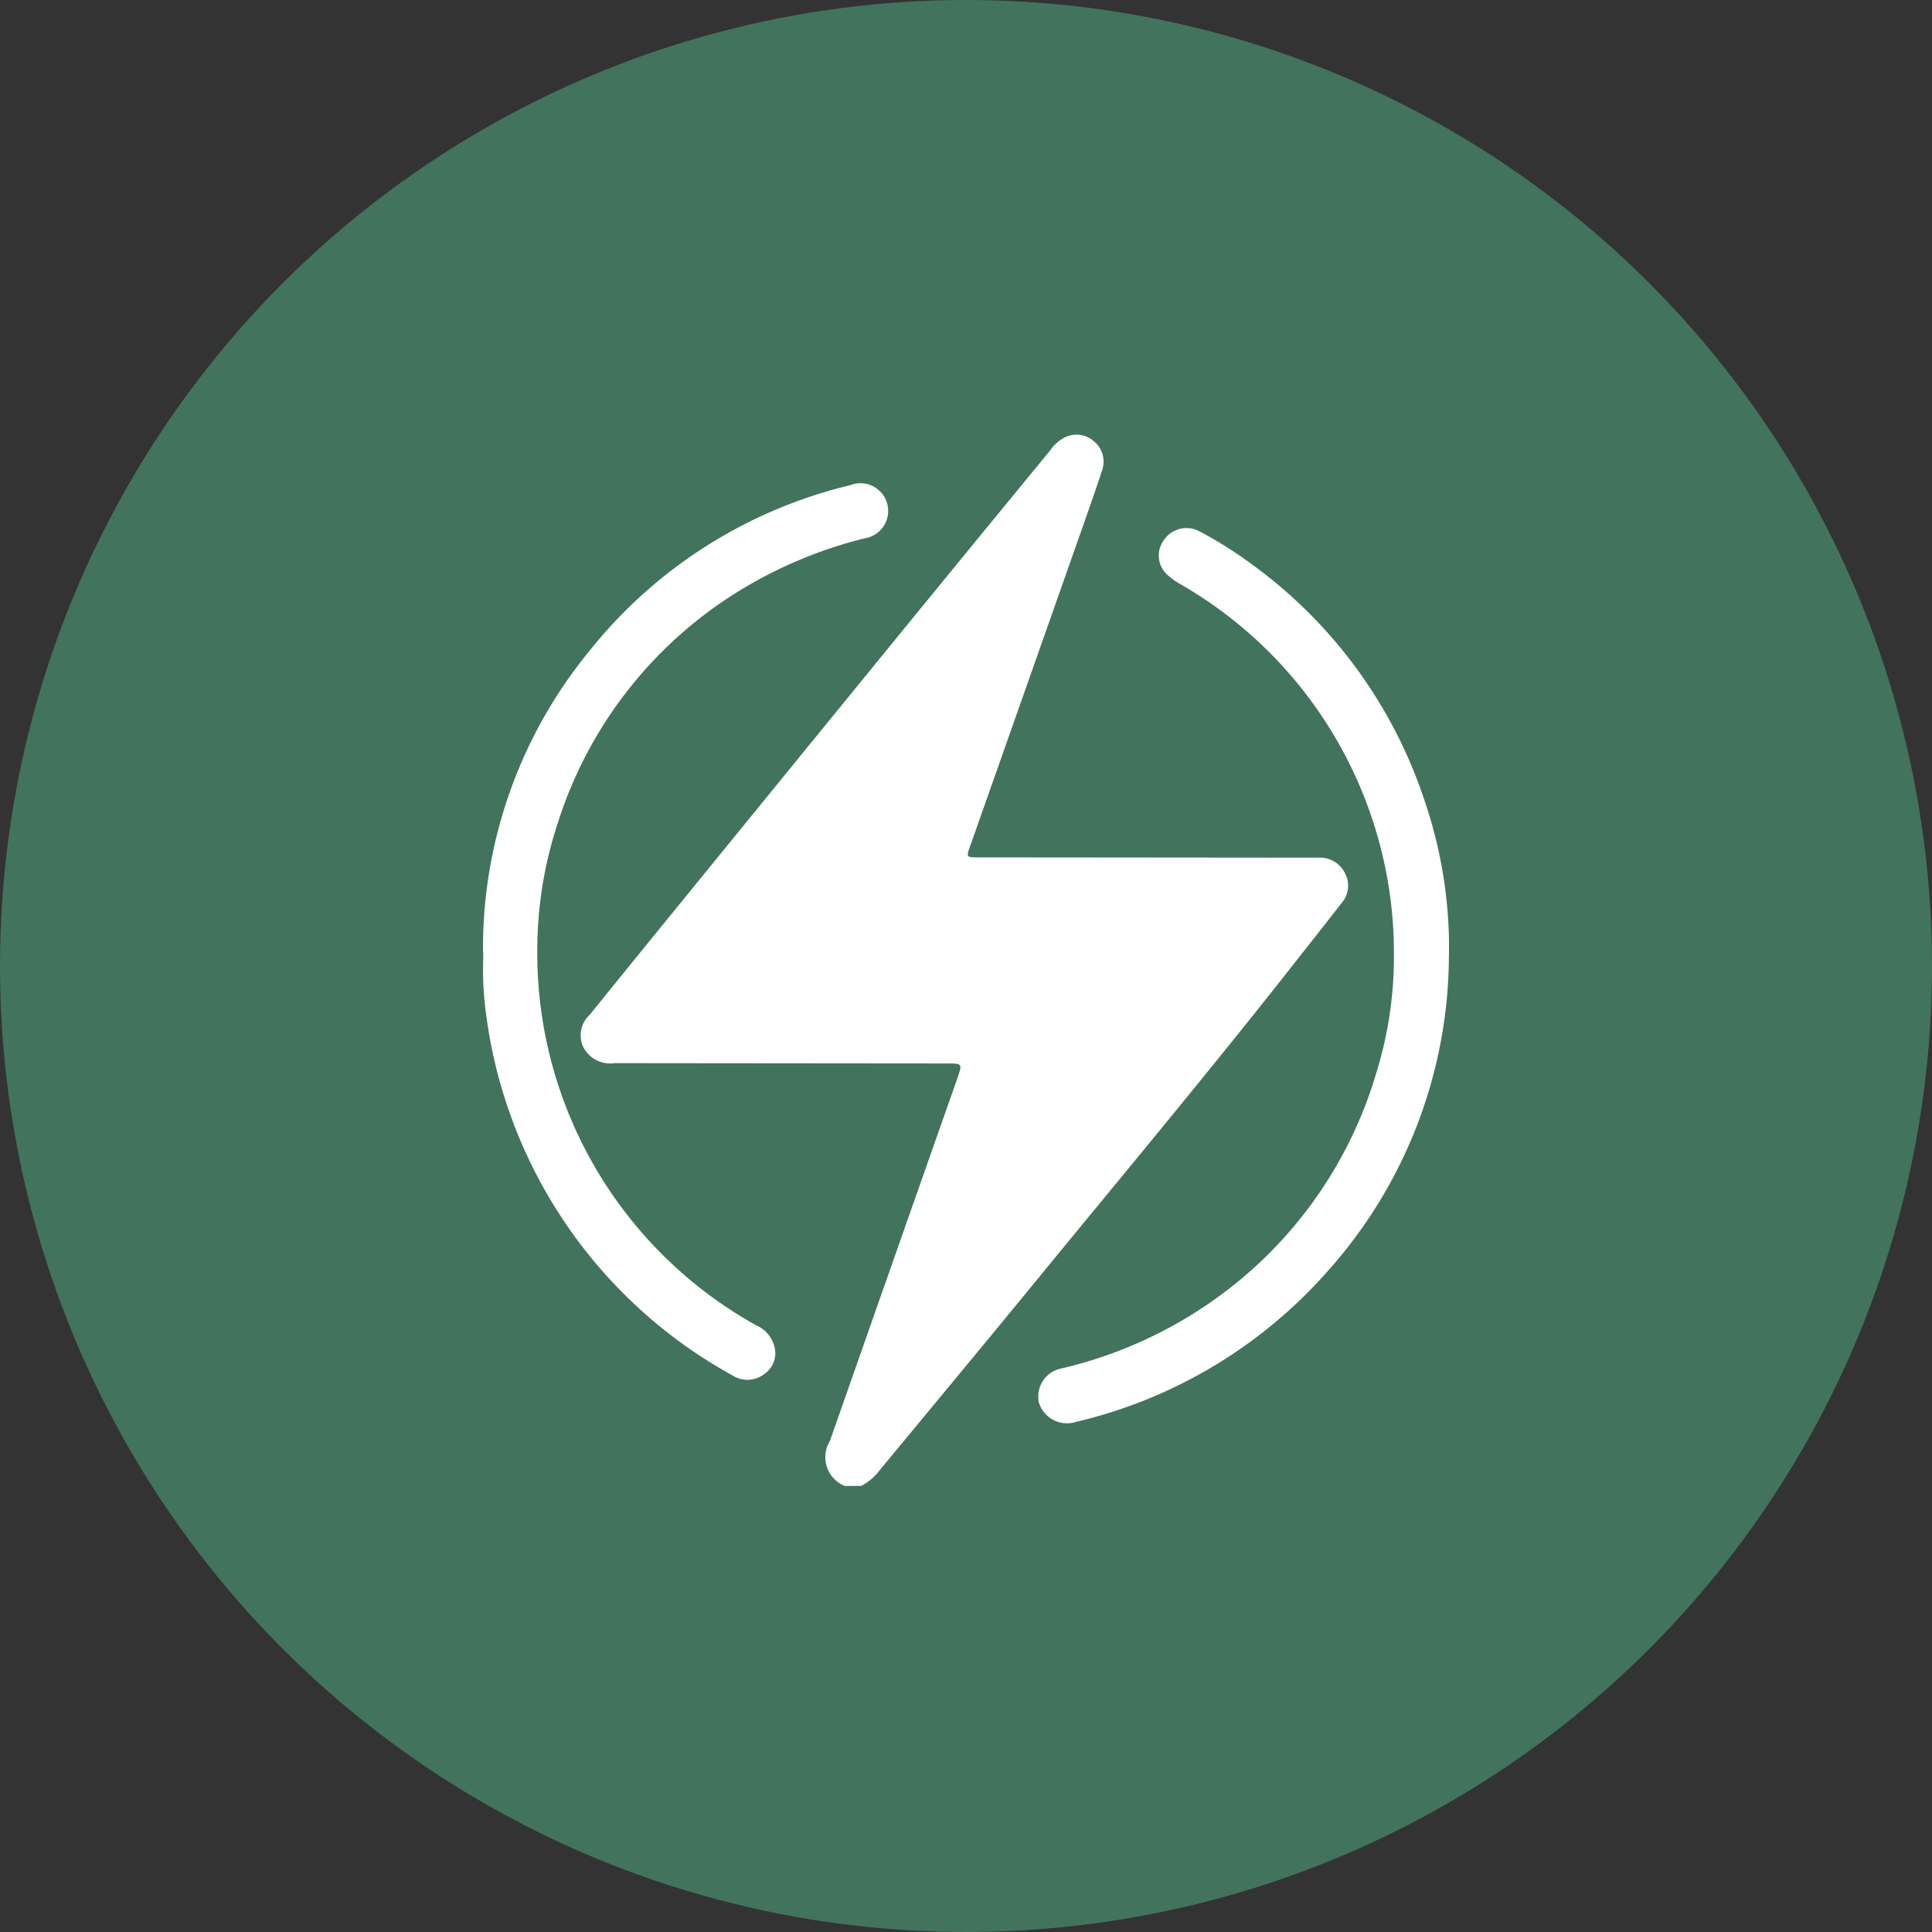
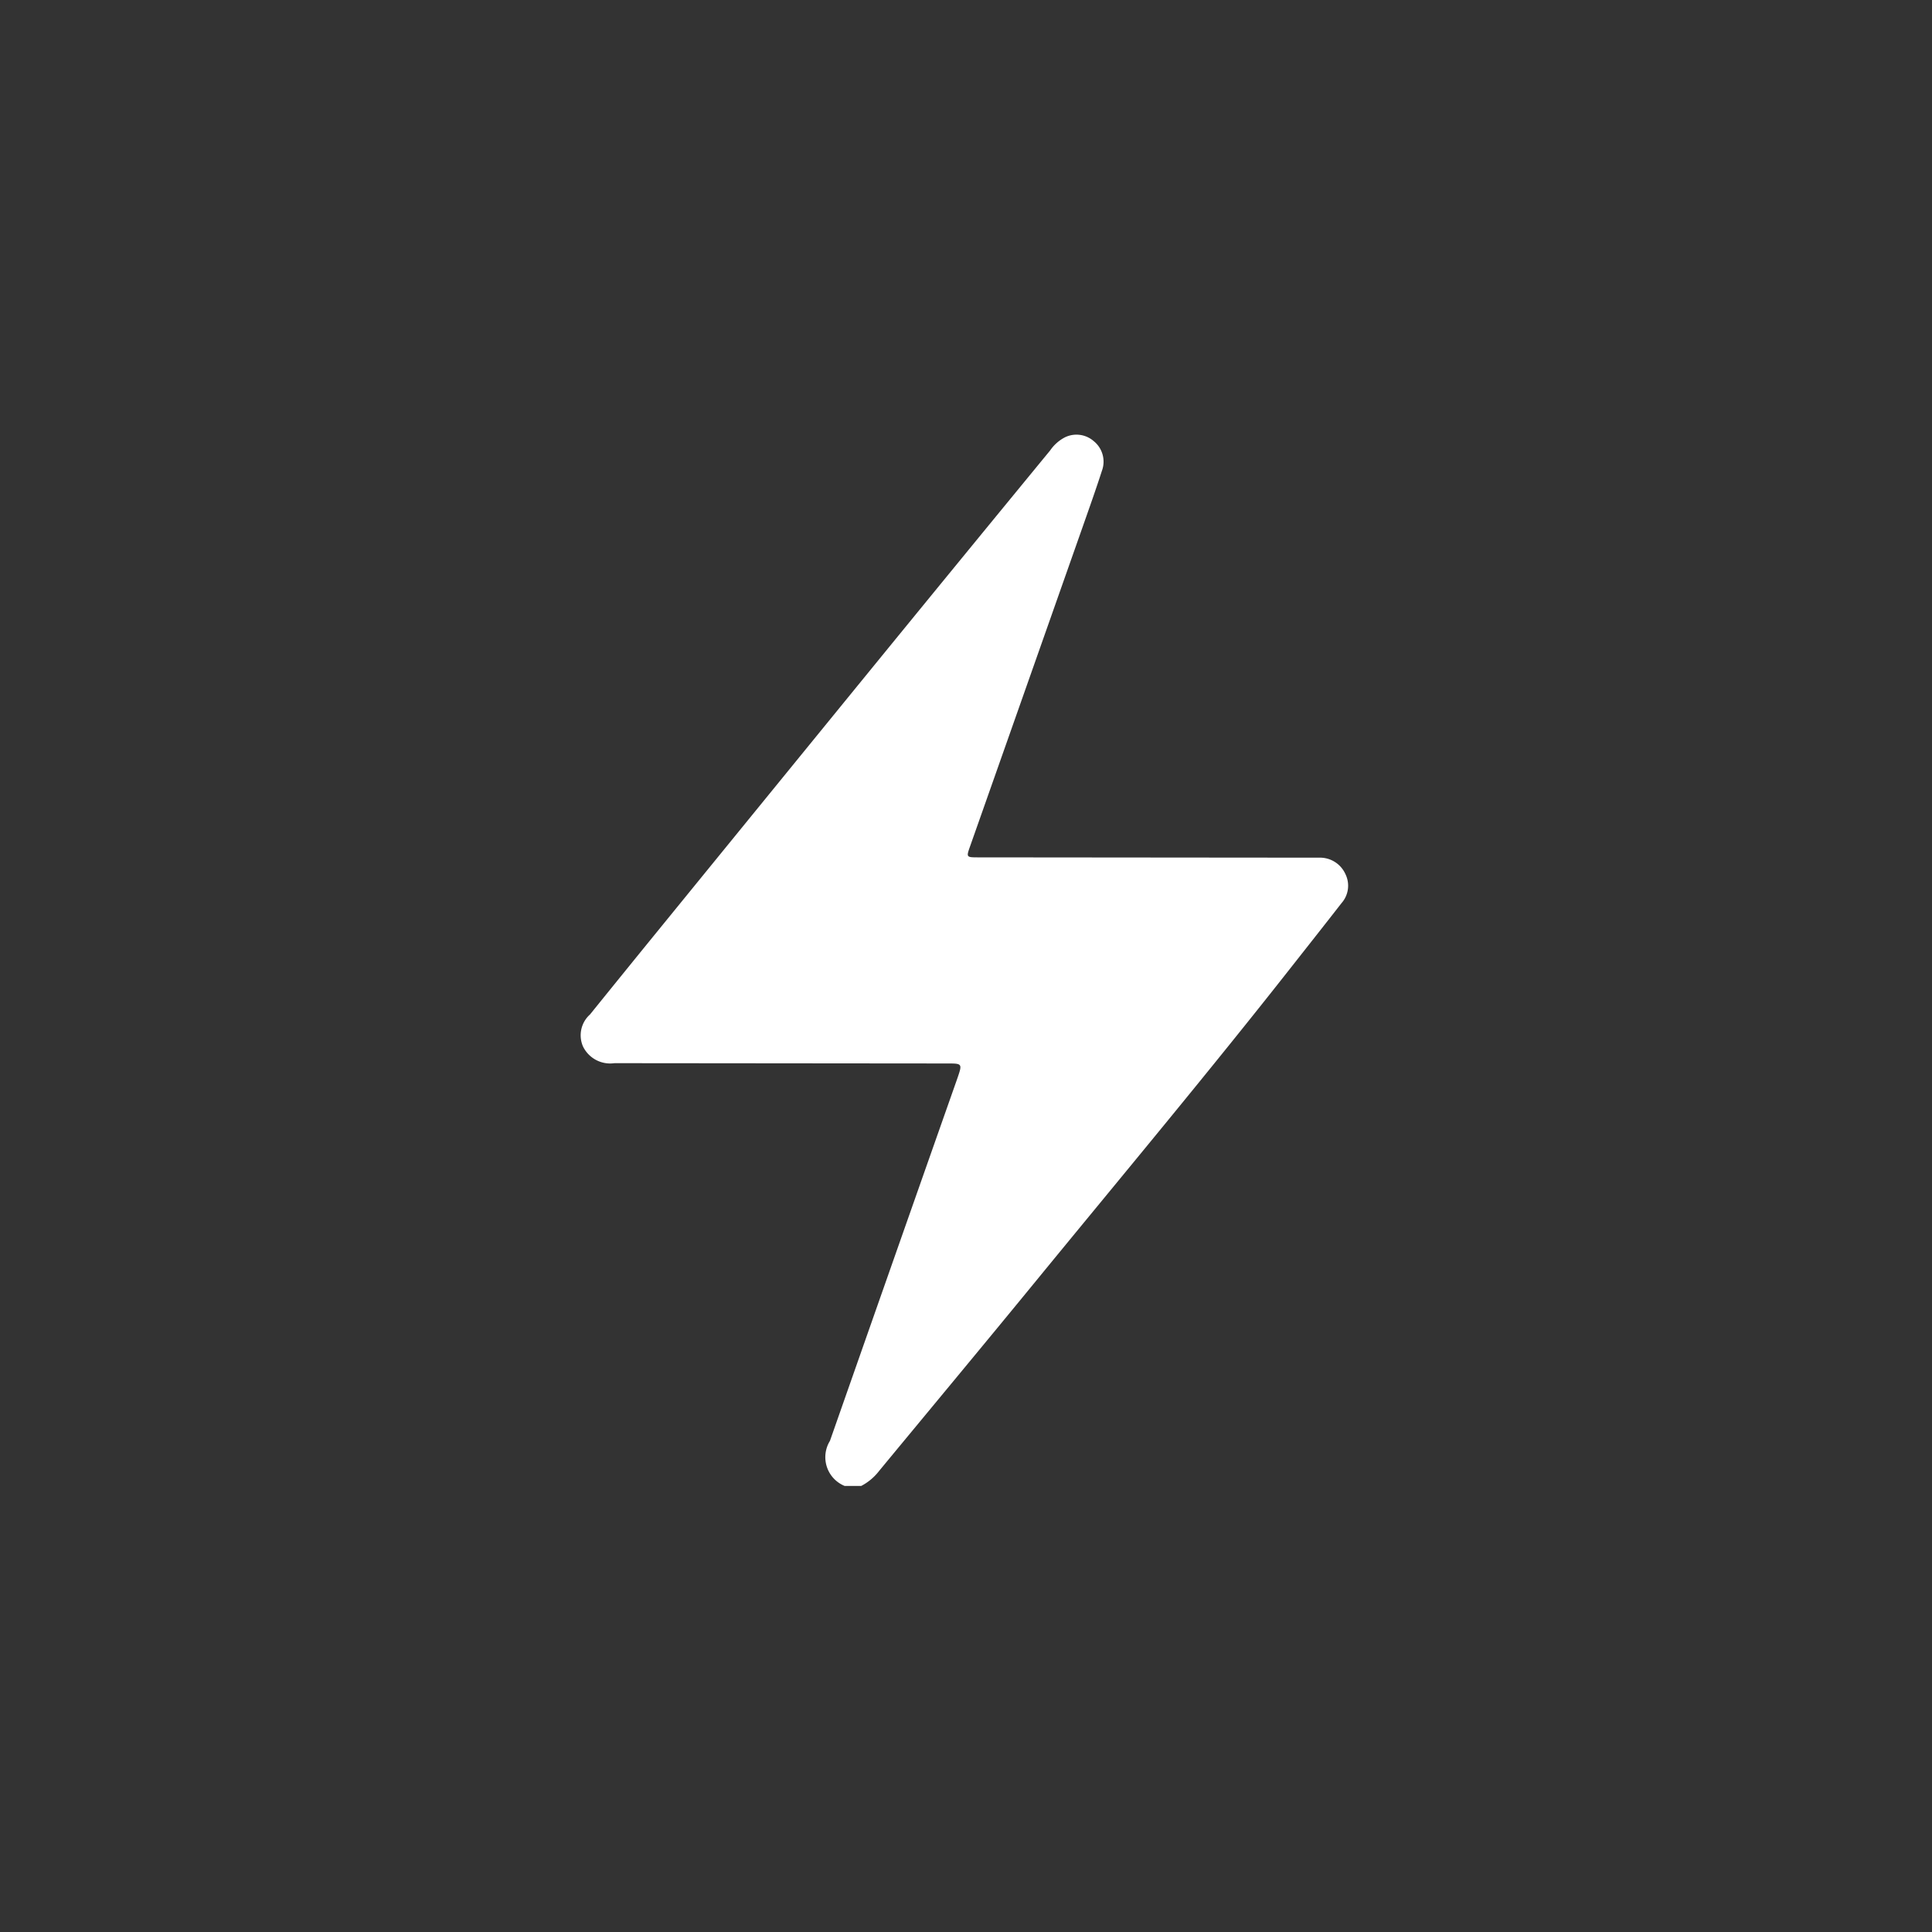
<svg xmlns="http://www.w3.org/2000/svg" width="40" height="40" viewBox="0 0 40 40">
  <rect x="0" y="0" width="40" height="40" fill="#333333" stroke="none" />
  <defs>
    <clipPath id="clip-path">
      <rect id="長方形_427" data-name="長方形 427" width="20" height="21.765" fill="#fff" />
    </clipPath>
  </defs>
  <g id="グループ_1083" data-name="グループ 1083" transform="translate(-442 -1411)">
-     <circle id="楕円形_4" data-name="楕円形 4" cx="20" cy="20" r="20" transform="translate(442 1411)" fill="#42735d" />
    <g id="グループ_984" data-name="グループ 984" transform="translate(-162 379)">
      <g id="グループ_983" data-name="グループ 983" transform="translate(614 1041)">
        <g id="グループ_982" data-name="グループ 982" clip-path="url(#clip-path)">
          <path id="パス_403" data-name="パス 403" d="M34.374,21.765a.643.643,0,0,1-.305-.933q1.311-3.738,2.627-7.474l.014-.04c.1-.293.1-.3-.2-.3l-6.628-.006c-.092,0-.184,0-.276,0a.625.625,0,0,1-.65-.347.578.578,0,0,1,.145-.661q.614-.76,1.23-1.518,2.313-2.84,4.628-5.679Q36.789,2.564,38.629.325a.836.836,0,0,1,.3-.268.543.543,0,0,1,.6.075A.545.545,0,0,1,39.7.747c-.126.391-.264.777-.4,1.165q-1.164,3.305-2.33,6.611c-.08.226-.078.228.173.228l6.82.006c.078,0,.156,0,.234,0a.578.578,0,0,1,.545.341.544.544,0,0,1-.081.6c-.335.43-.673.858-1.01,1.286-1.736,2.21-3.539,4.366-5.319,6.54-1.076,1.314-2.163,2.62-3.245,3.93a1.115,1.115,0,0,1-.371.311Z" transform="translate(-26.886 0)" fill="#fff" />
-           <path id="パス_404" data-name="パス 404" d="M173.551,36.608a9.833,9.833,0,0,1-2.526,6.567,9.979,9.979,0,0,1-5.184,3.1.611.611,0,0,1-.78-.4.594.594,0,0,1,.483-.707,9,9,0,0,0,3.188-1.448,8.8,8.8,0,0,0,3.3-4.615,8.152,8.152,0,0,0,.381-2.53,8.812,8.812,0,0,0-4.429-7.646,1.319,1.319,0,0,1-.225-.158.538.538,0,0,1-.115-.742.567.567,0,0,1,.749-.186,8.348,8.348,0,0,1,1.06.666,9.865,9.865,0,0,1,3.6,4.924,9.432,9.432,0,0,1,.5,3.176" transform="translate(-153.553 -25.839)" fill="#fff" />
-           <path id="パス_405" data-name="パス 405" d="M0,24.328a9.7,9.7,0,0,1,2.184-6.206A9.839,9.839,0,0,1,7.6,14.667a.574.574,0,1,1,.3,1.1,9.173,9.173,0,0,0-2.649,1.12,8.735,8.735,0,0,0-3.7,4.766,8.412,8.412,0,0,0-.427,2.672,8.815,8.815,0,0,0,4.534,7.736.66.66,0,0,1,.384.477.52.52,0,0,1-.227.536.563.563,0,0,1-.64.029A10.007,10.007,0,0,1,.059,25.578c-.029-.21-.045-.422-.054-.634s0-.411,0-.616" transform="translate(0 -13.621)" fill="#fff" />
        </g>
      </g>
    </g>
  </g>
</svg>